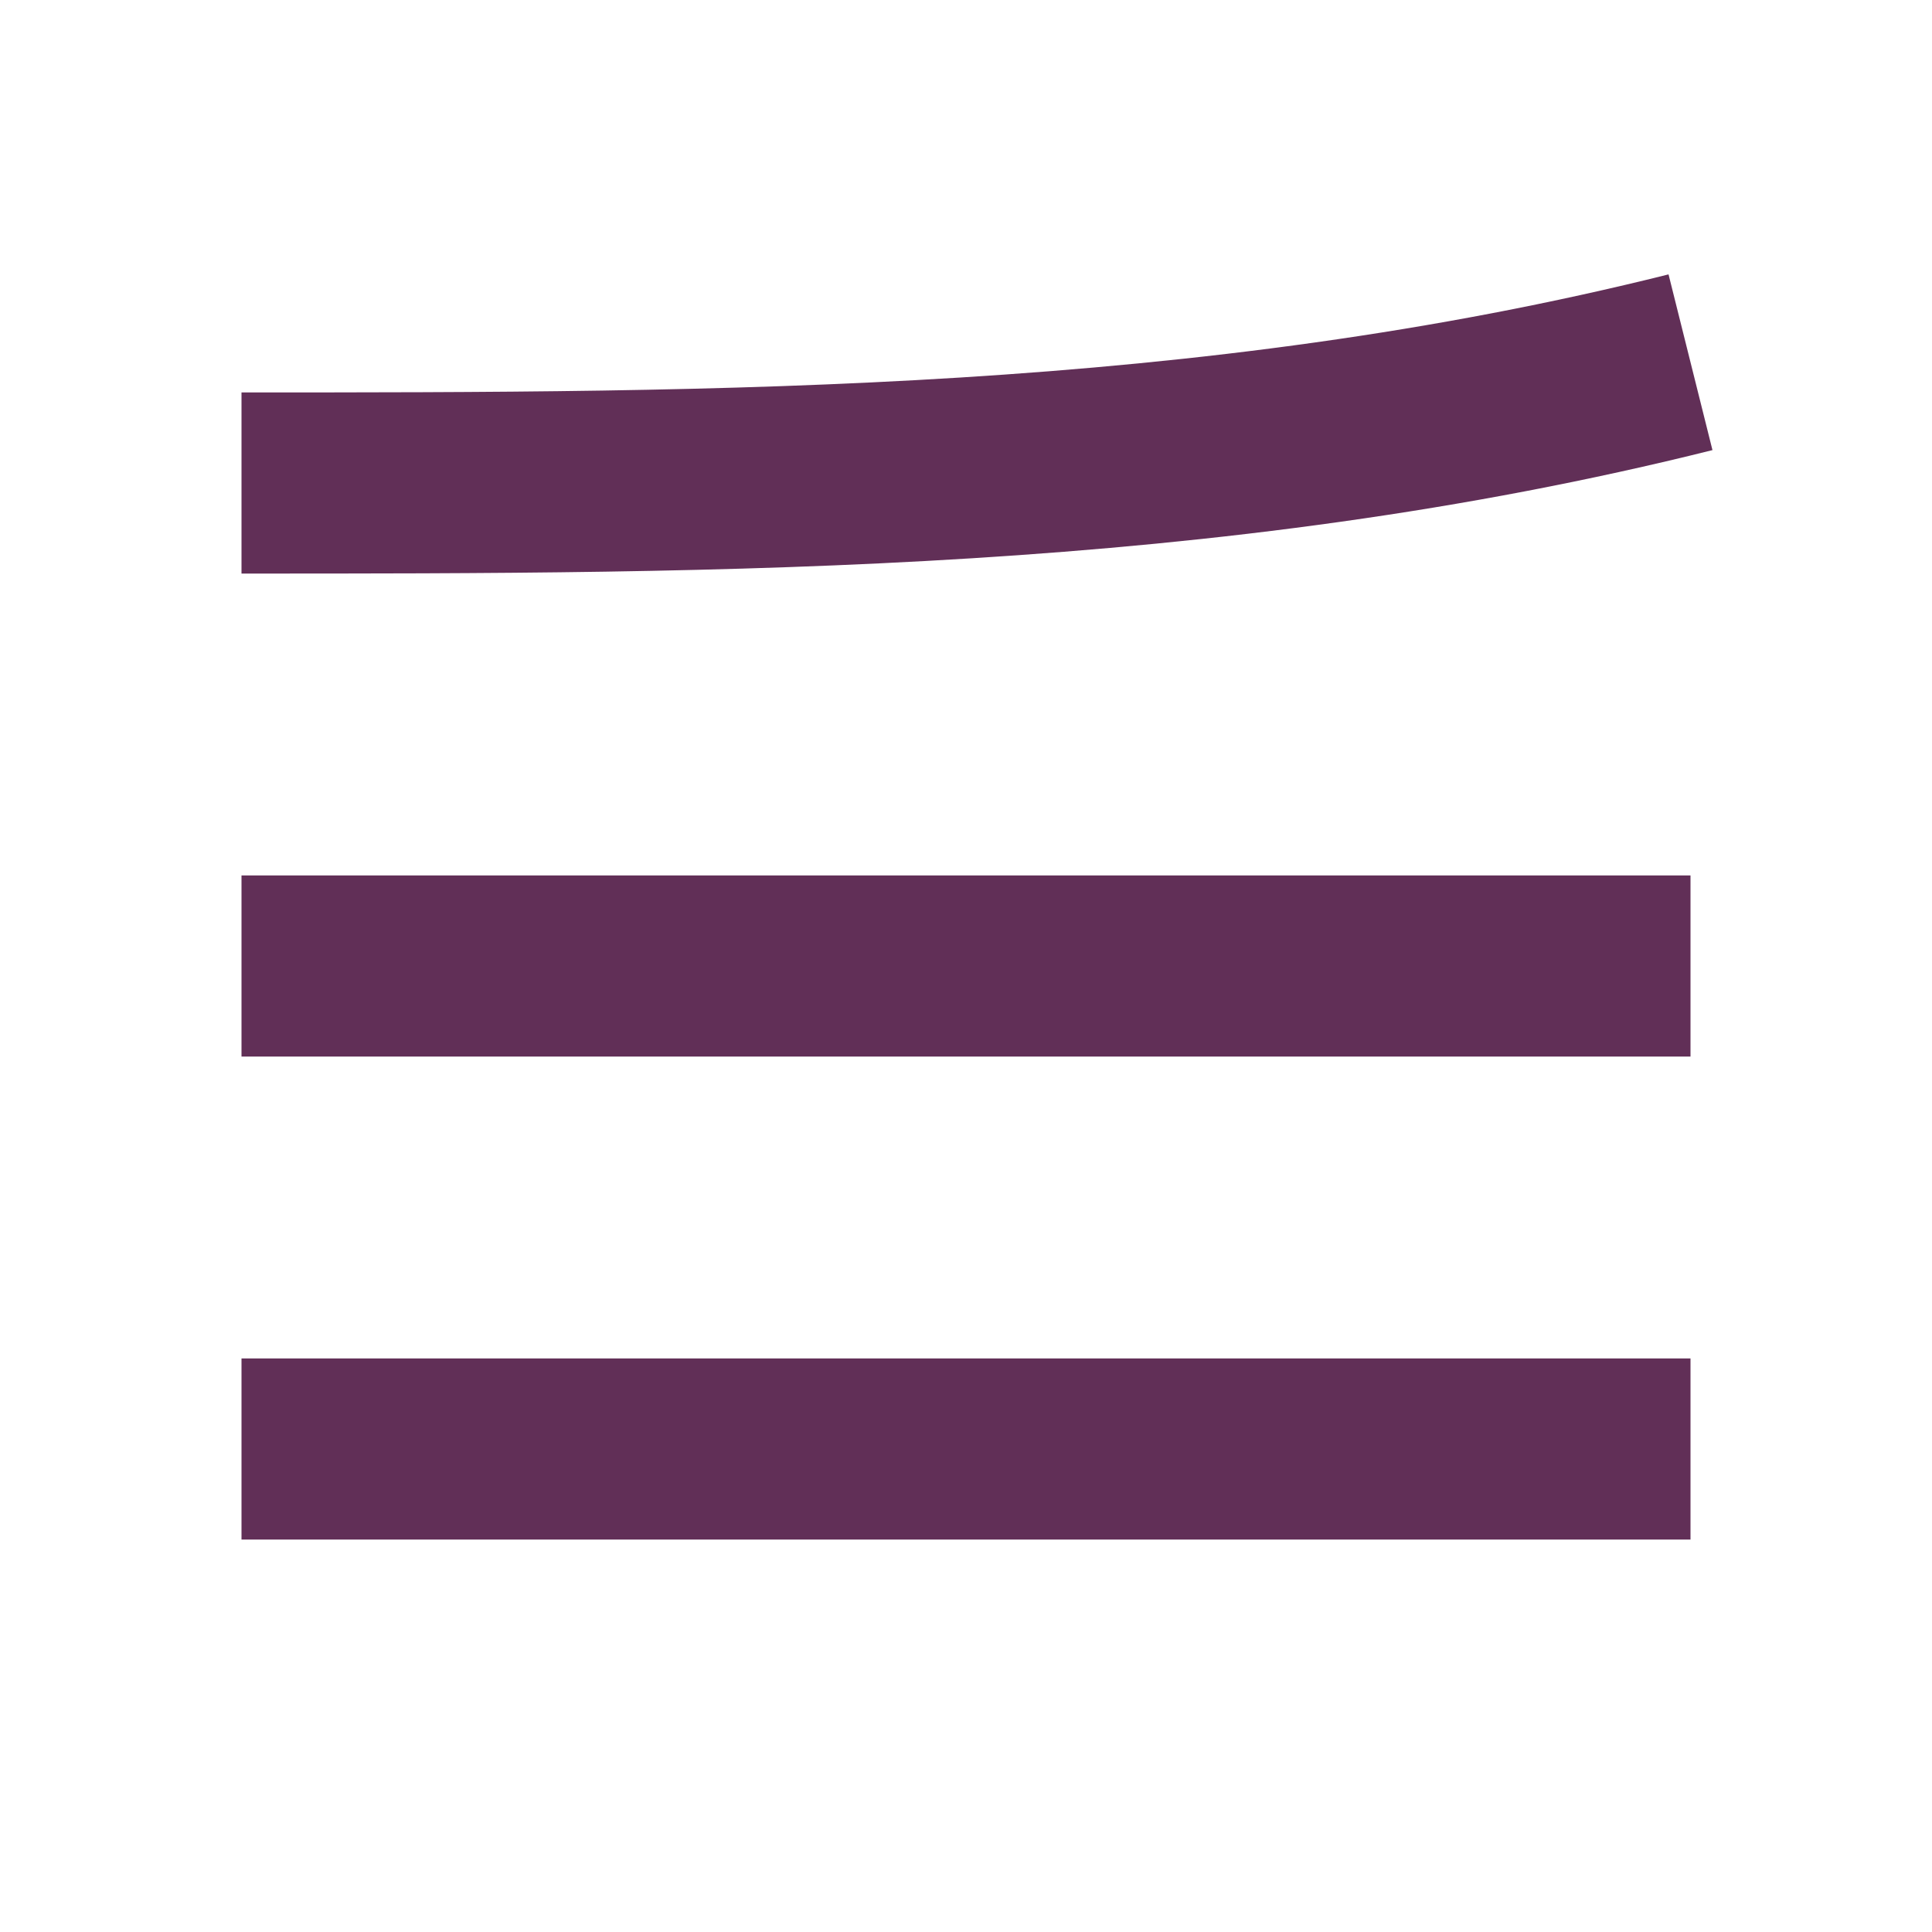
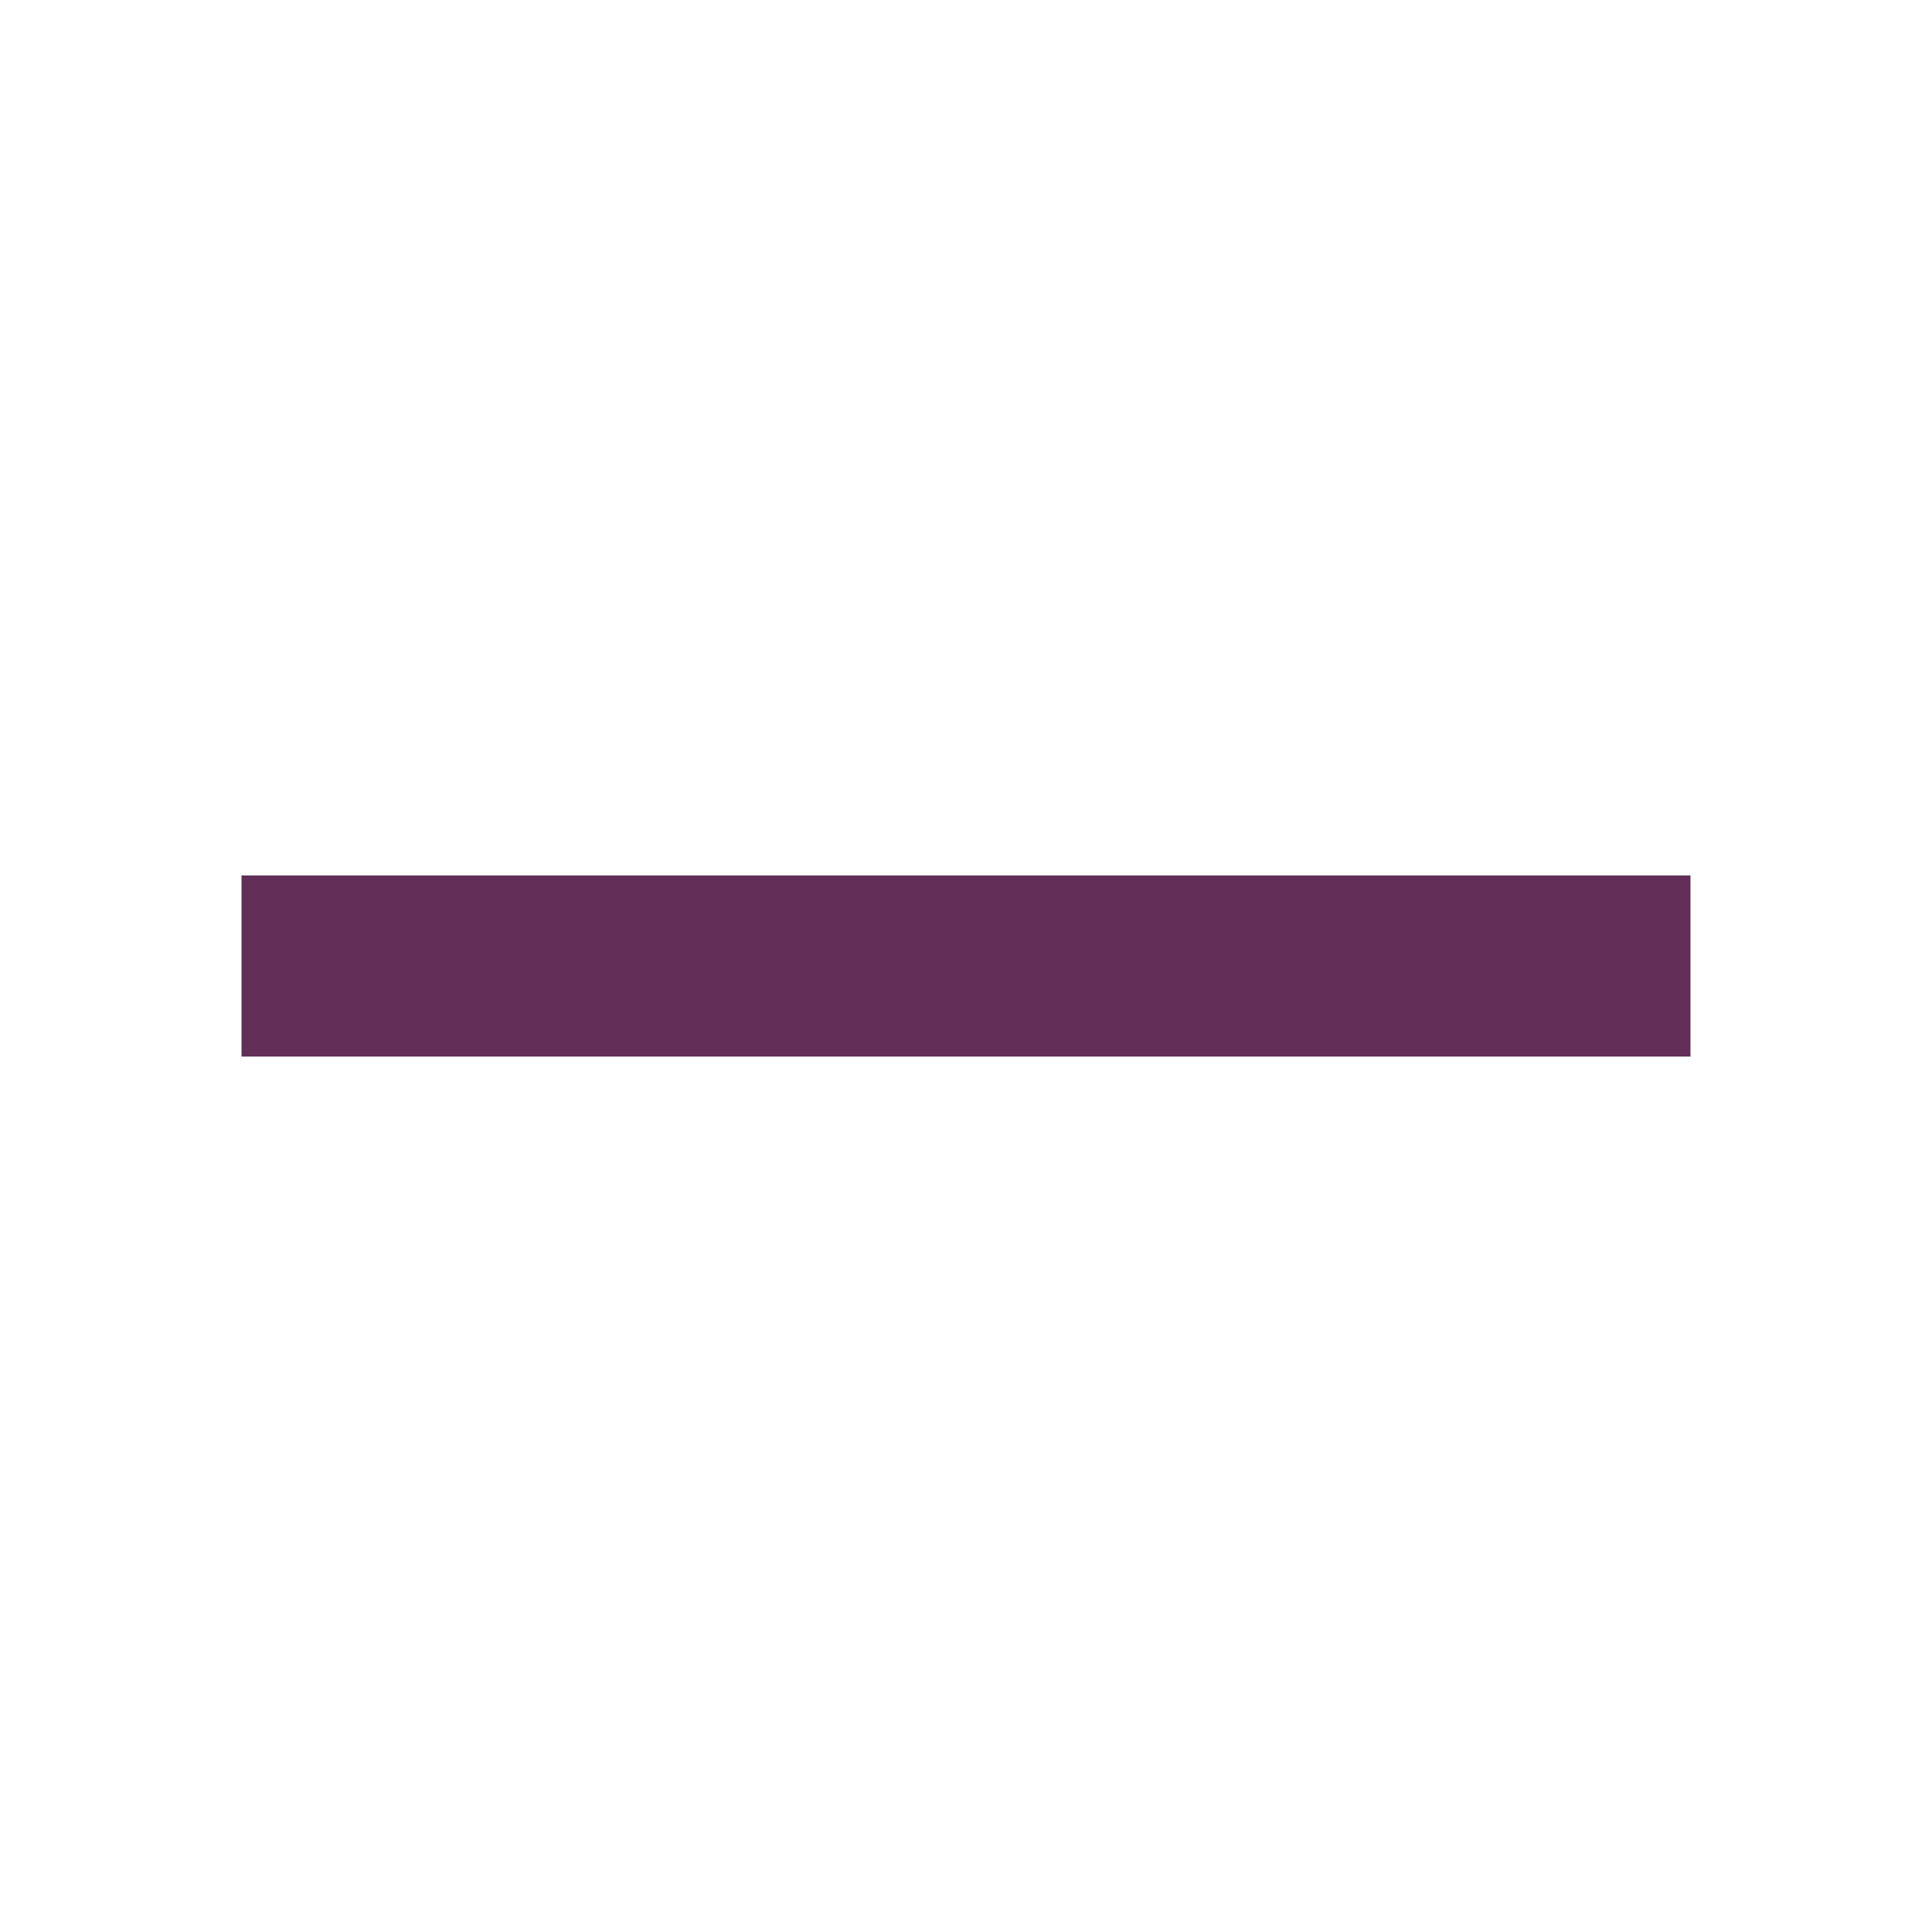
<svg xmlns="http://www.w3.org/2000/svg" width="32" height="32" viewBox="0 0 32 32" fill="none">
  <g id="Icons / icon-navicon">
    <path id="Line 7" d="M4 16L28 16" stroke="#612F57" stroke-width="3" />
-     <path id="Line 9" d="M4 8C12 8 20 8 28 6" stroke="#612F57" stroke-width="3" />
-     <path id="Line 8" d="M4 24L28 24" stroke="#612F57" stroke-width="3" />
  </g>
</svg>